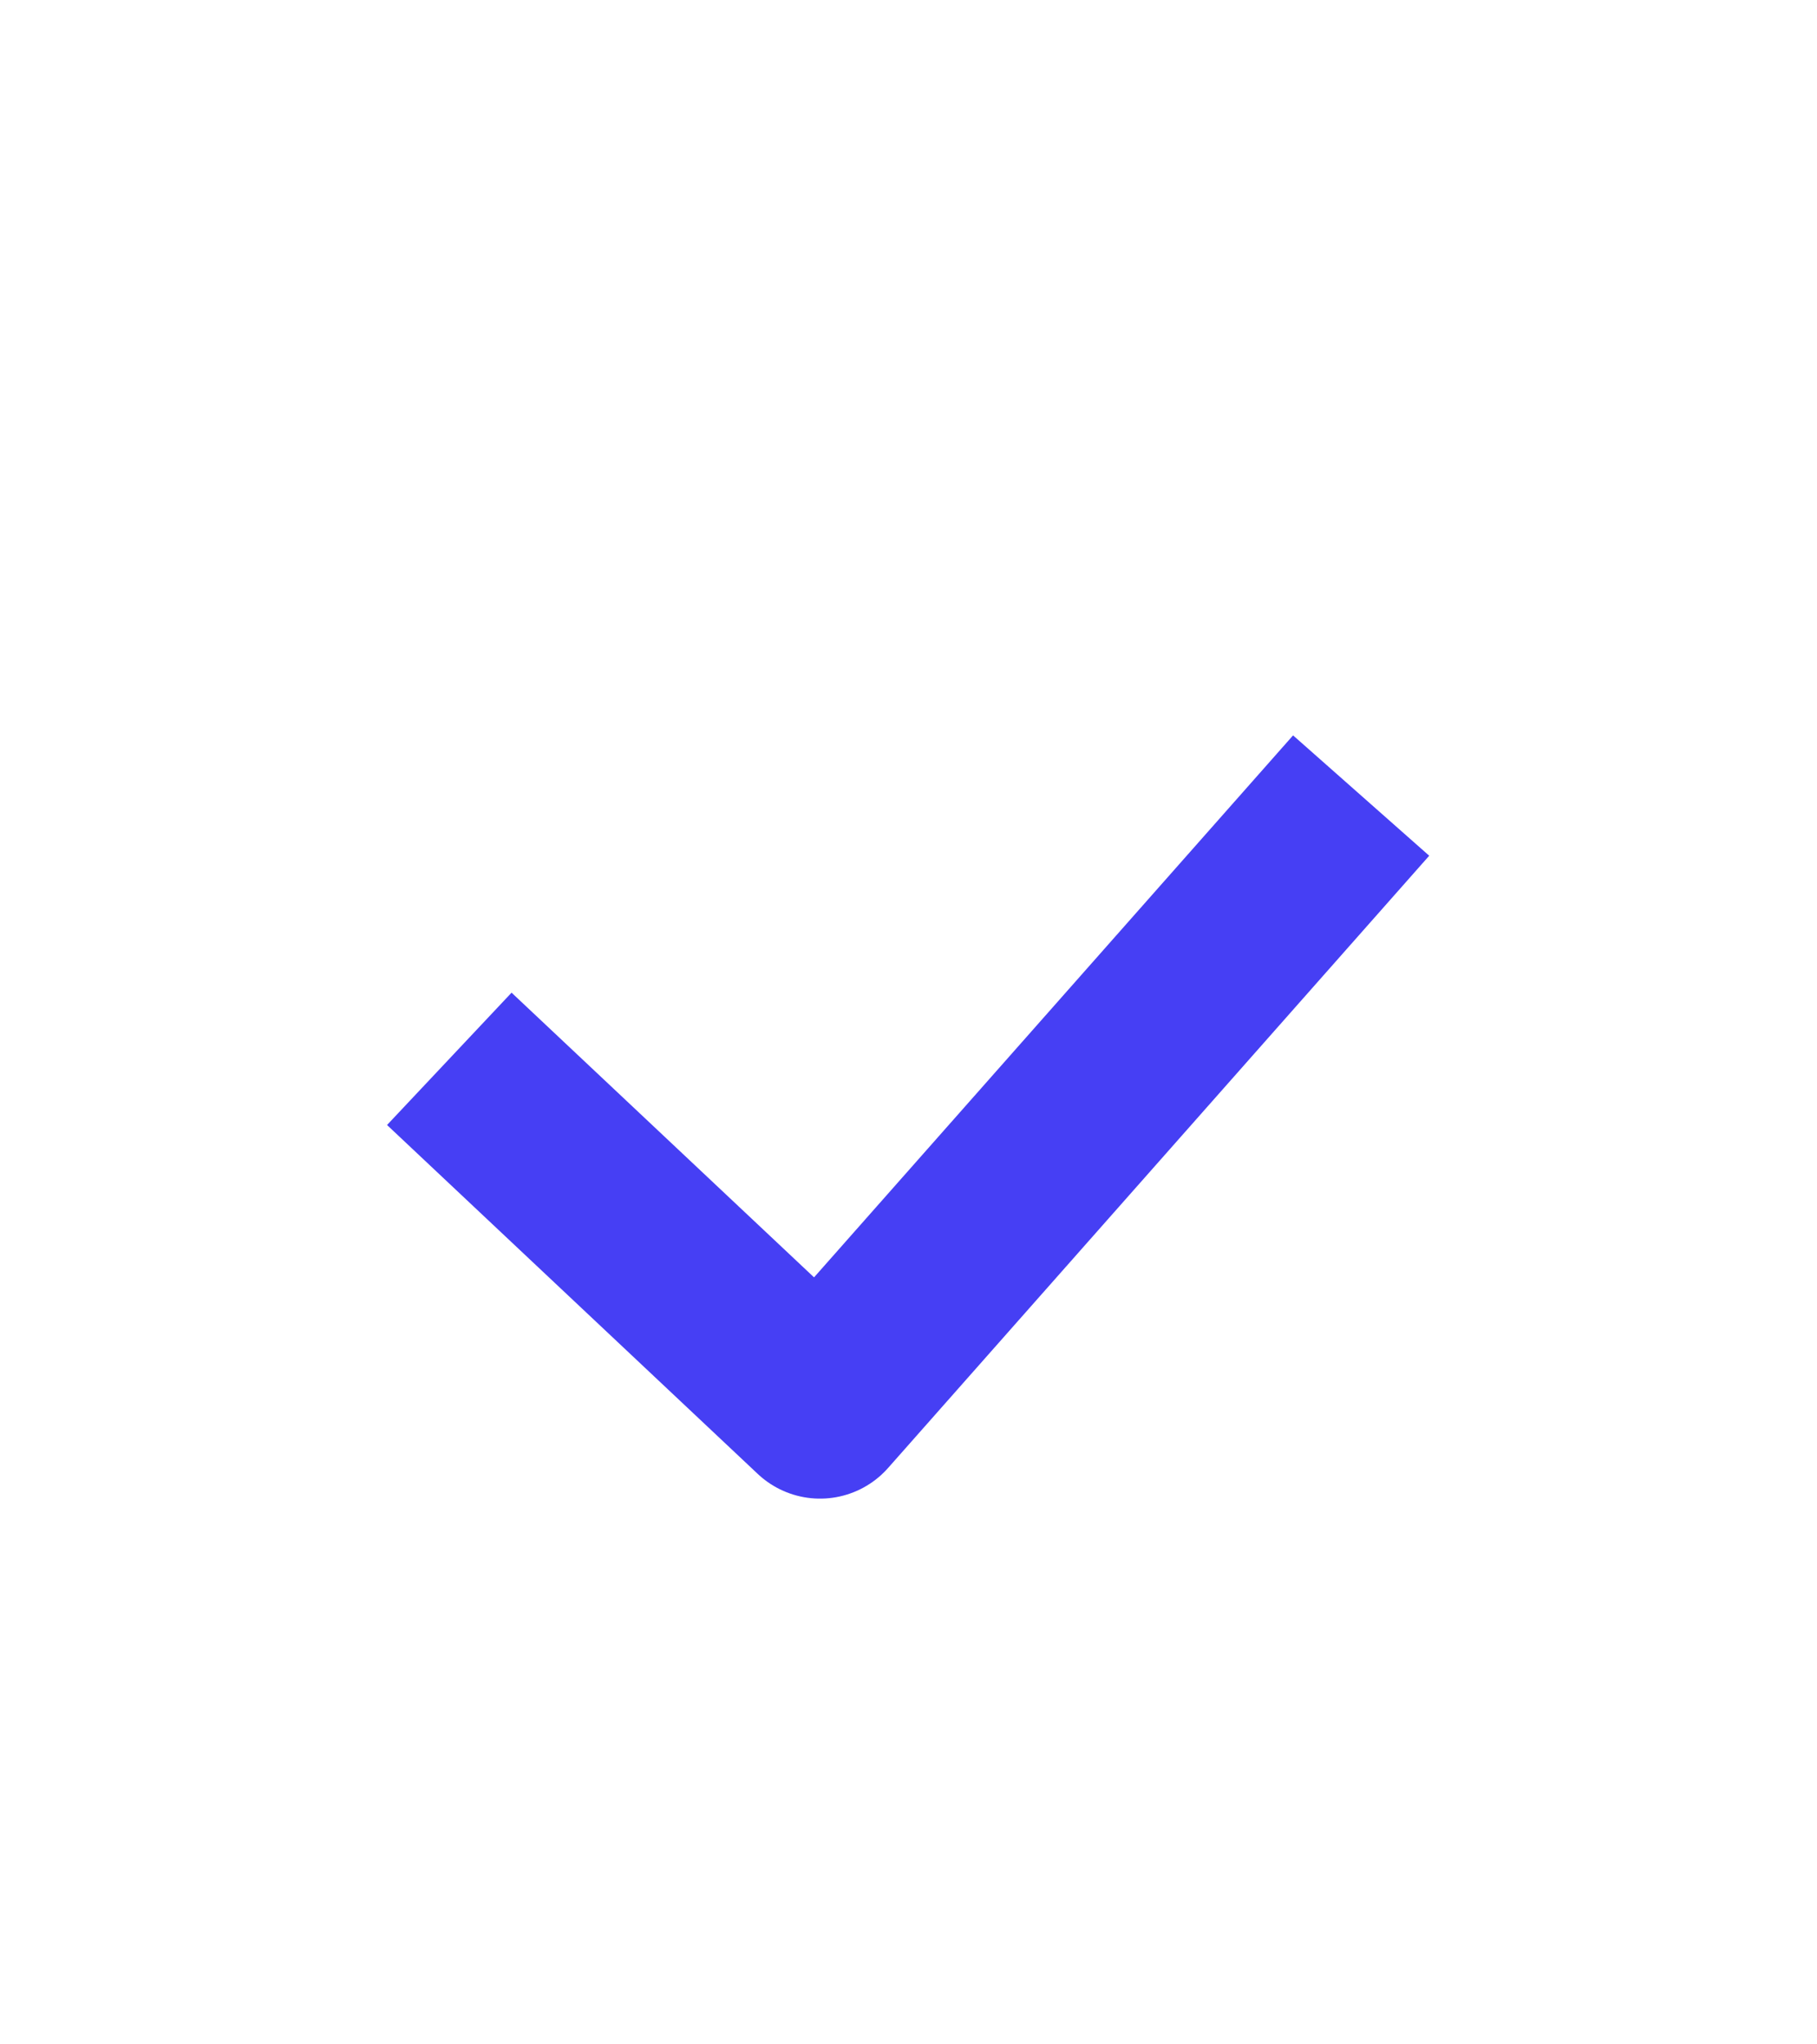
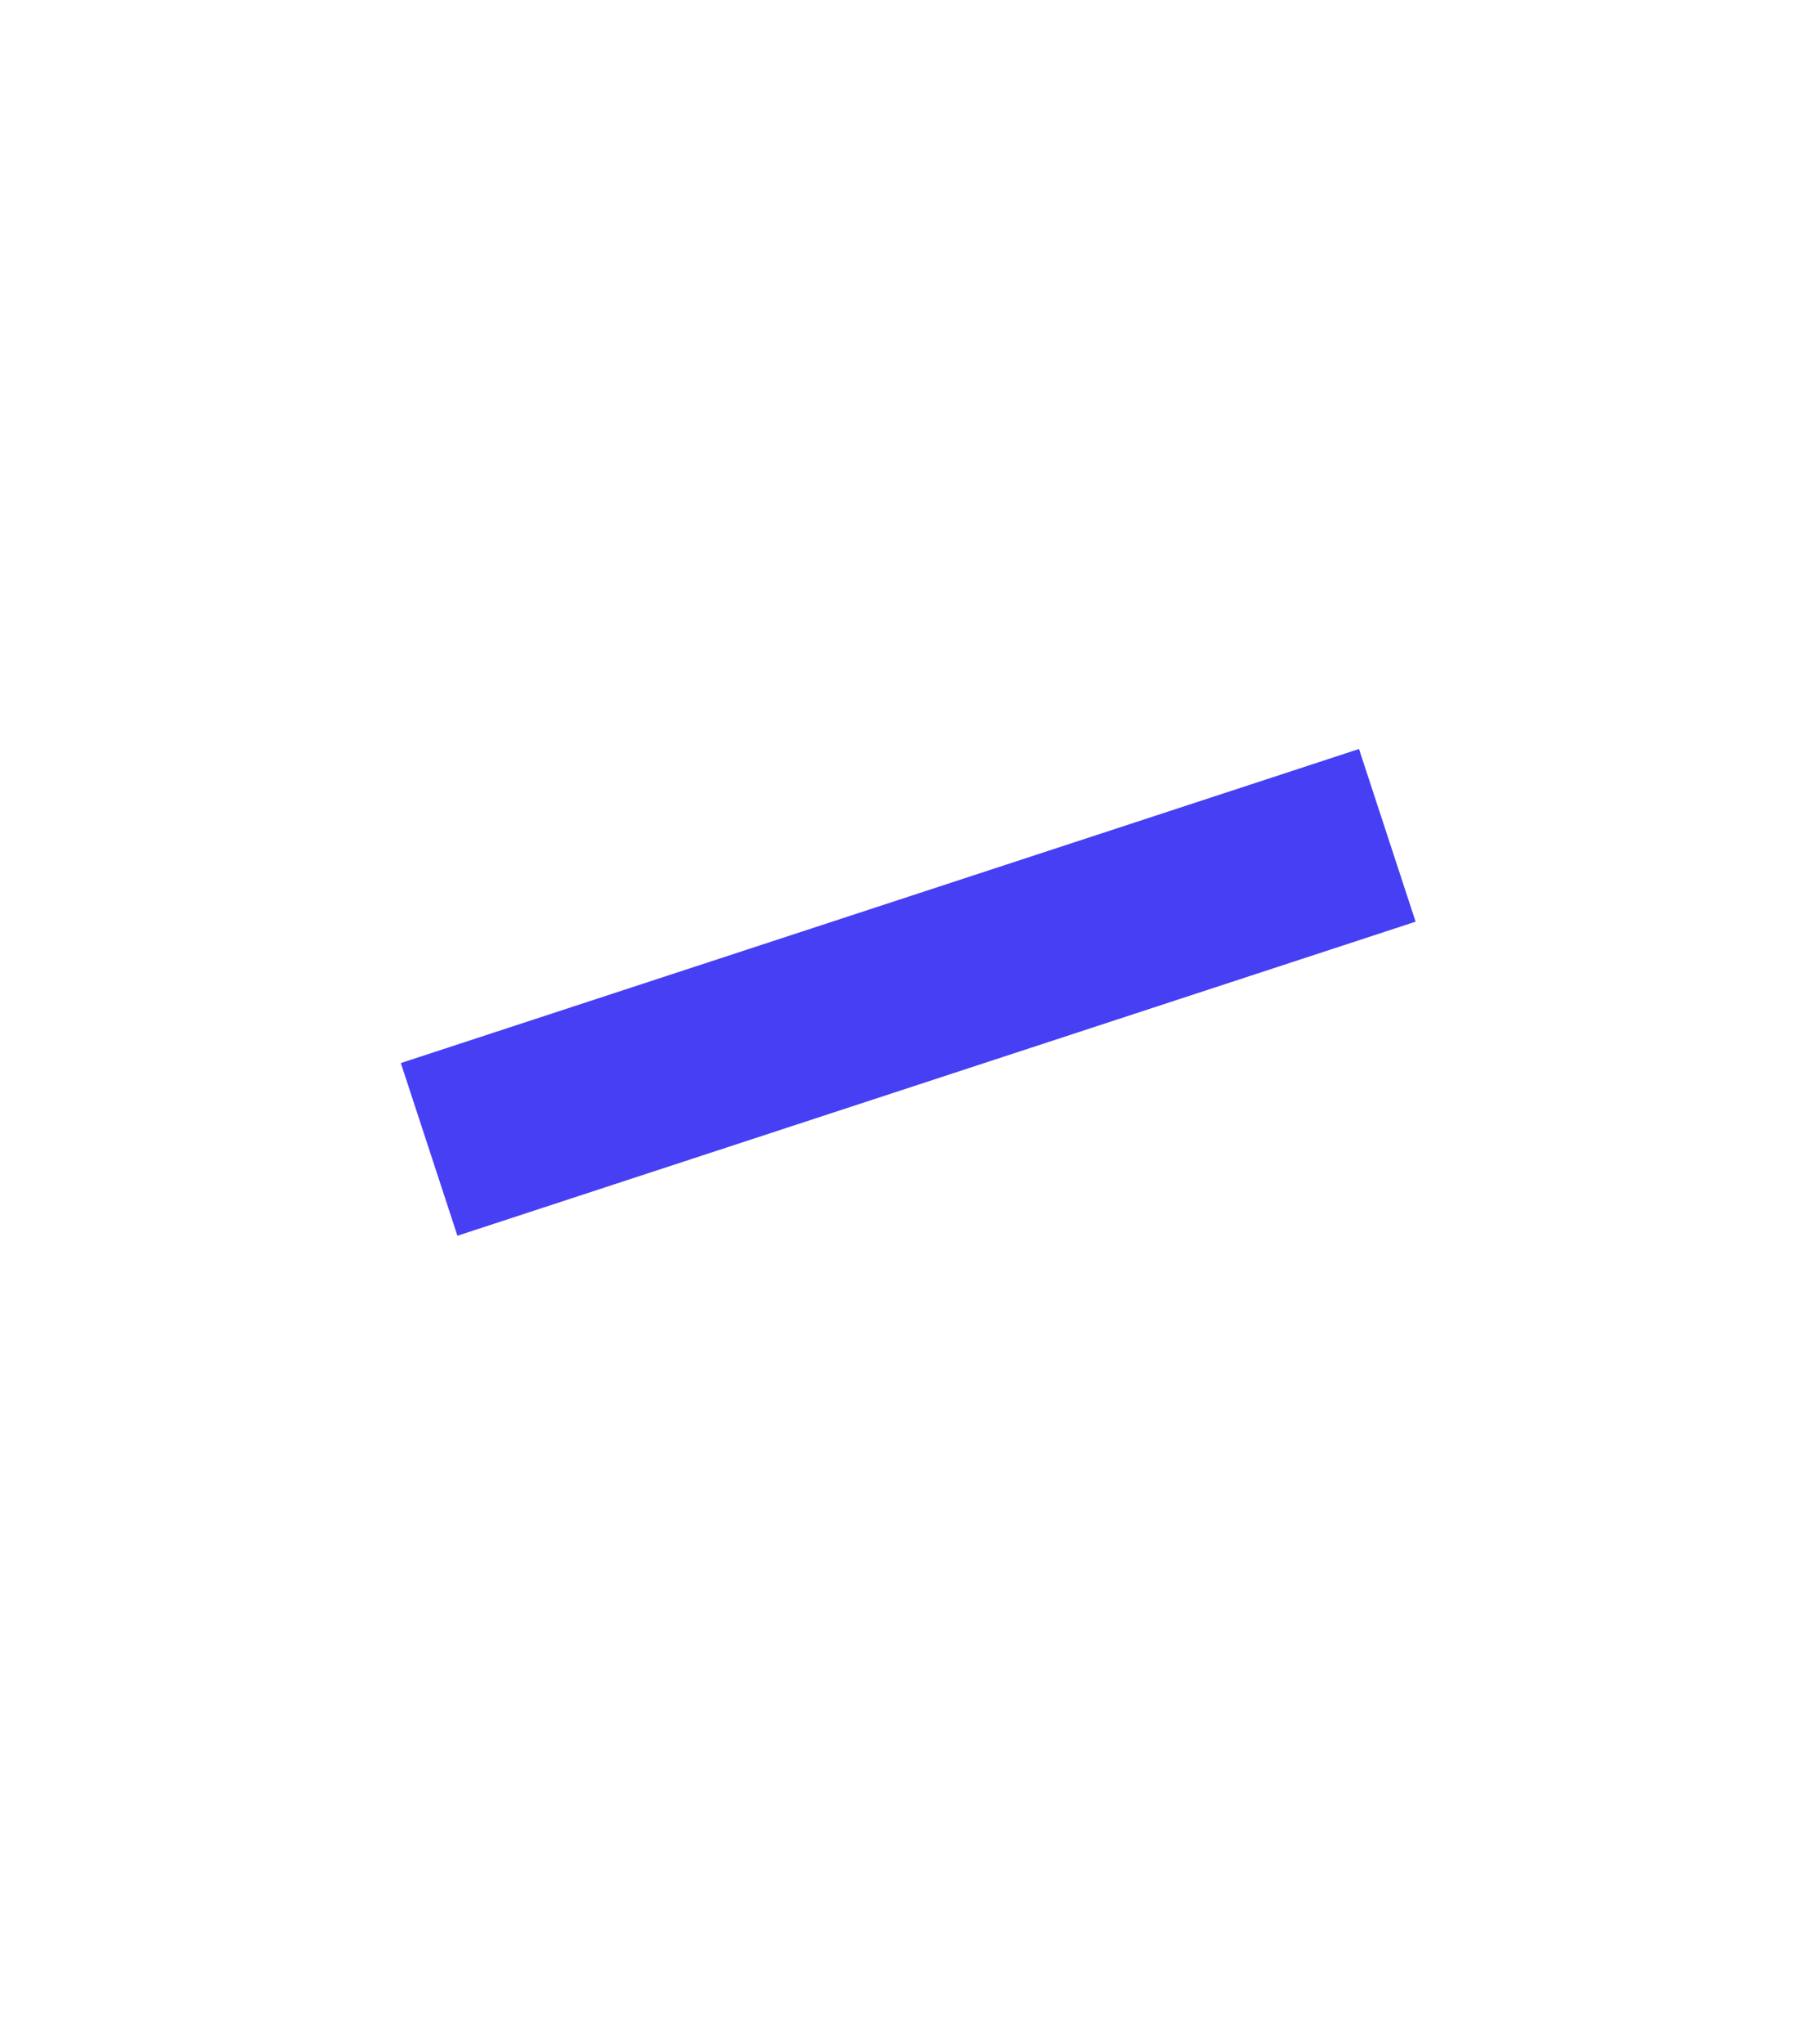
<svg xmlns="http://www.w3.org/2000/svg" width="16" height="18" viewBox="0 0 16 18" fill="none">
-   <path d="M4.539 9.871L7.221 12.395L11.456 7.604" stroke="#463FF4" stroke-width="1.6" stroke-linecap="square" stroke-linejoin="round" />
+   <path d="M4.539 9.871L11.456 7.604" stroke="#463FF4" stroke-width="1.6" stroke-linecap="square" stroke-linejoin="round" />
</svg>